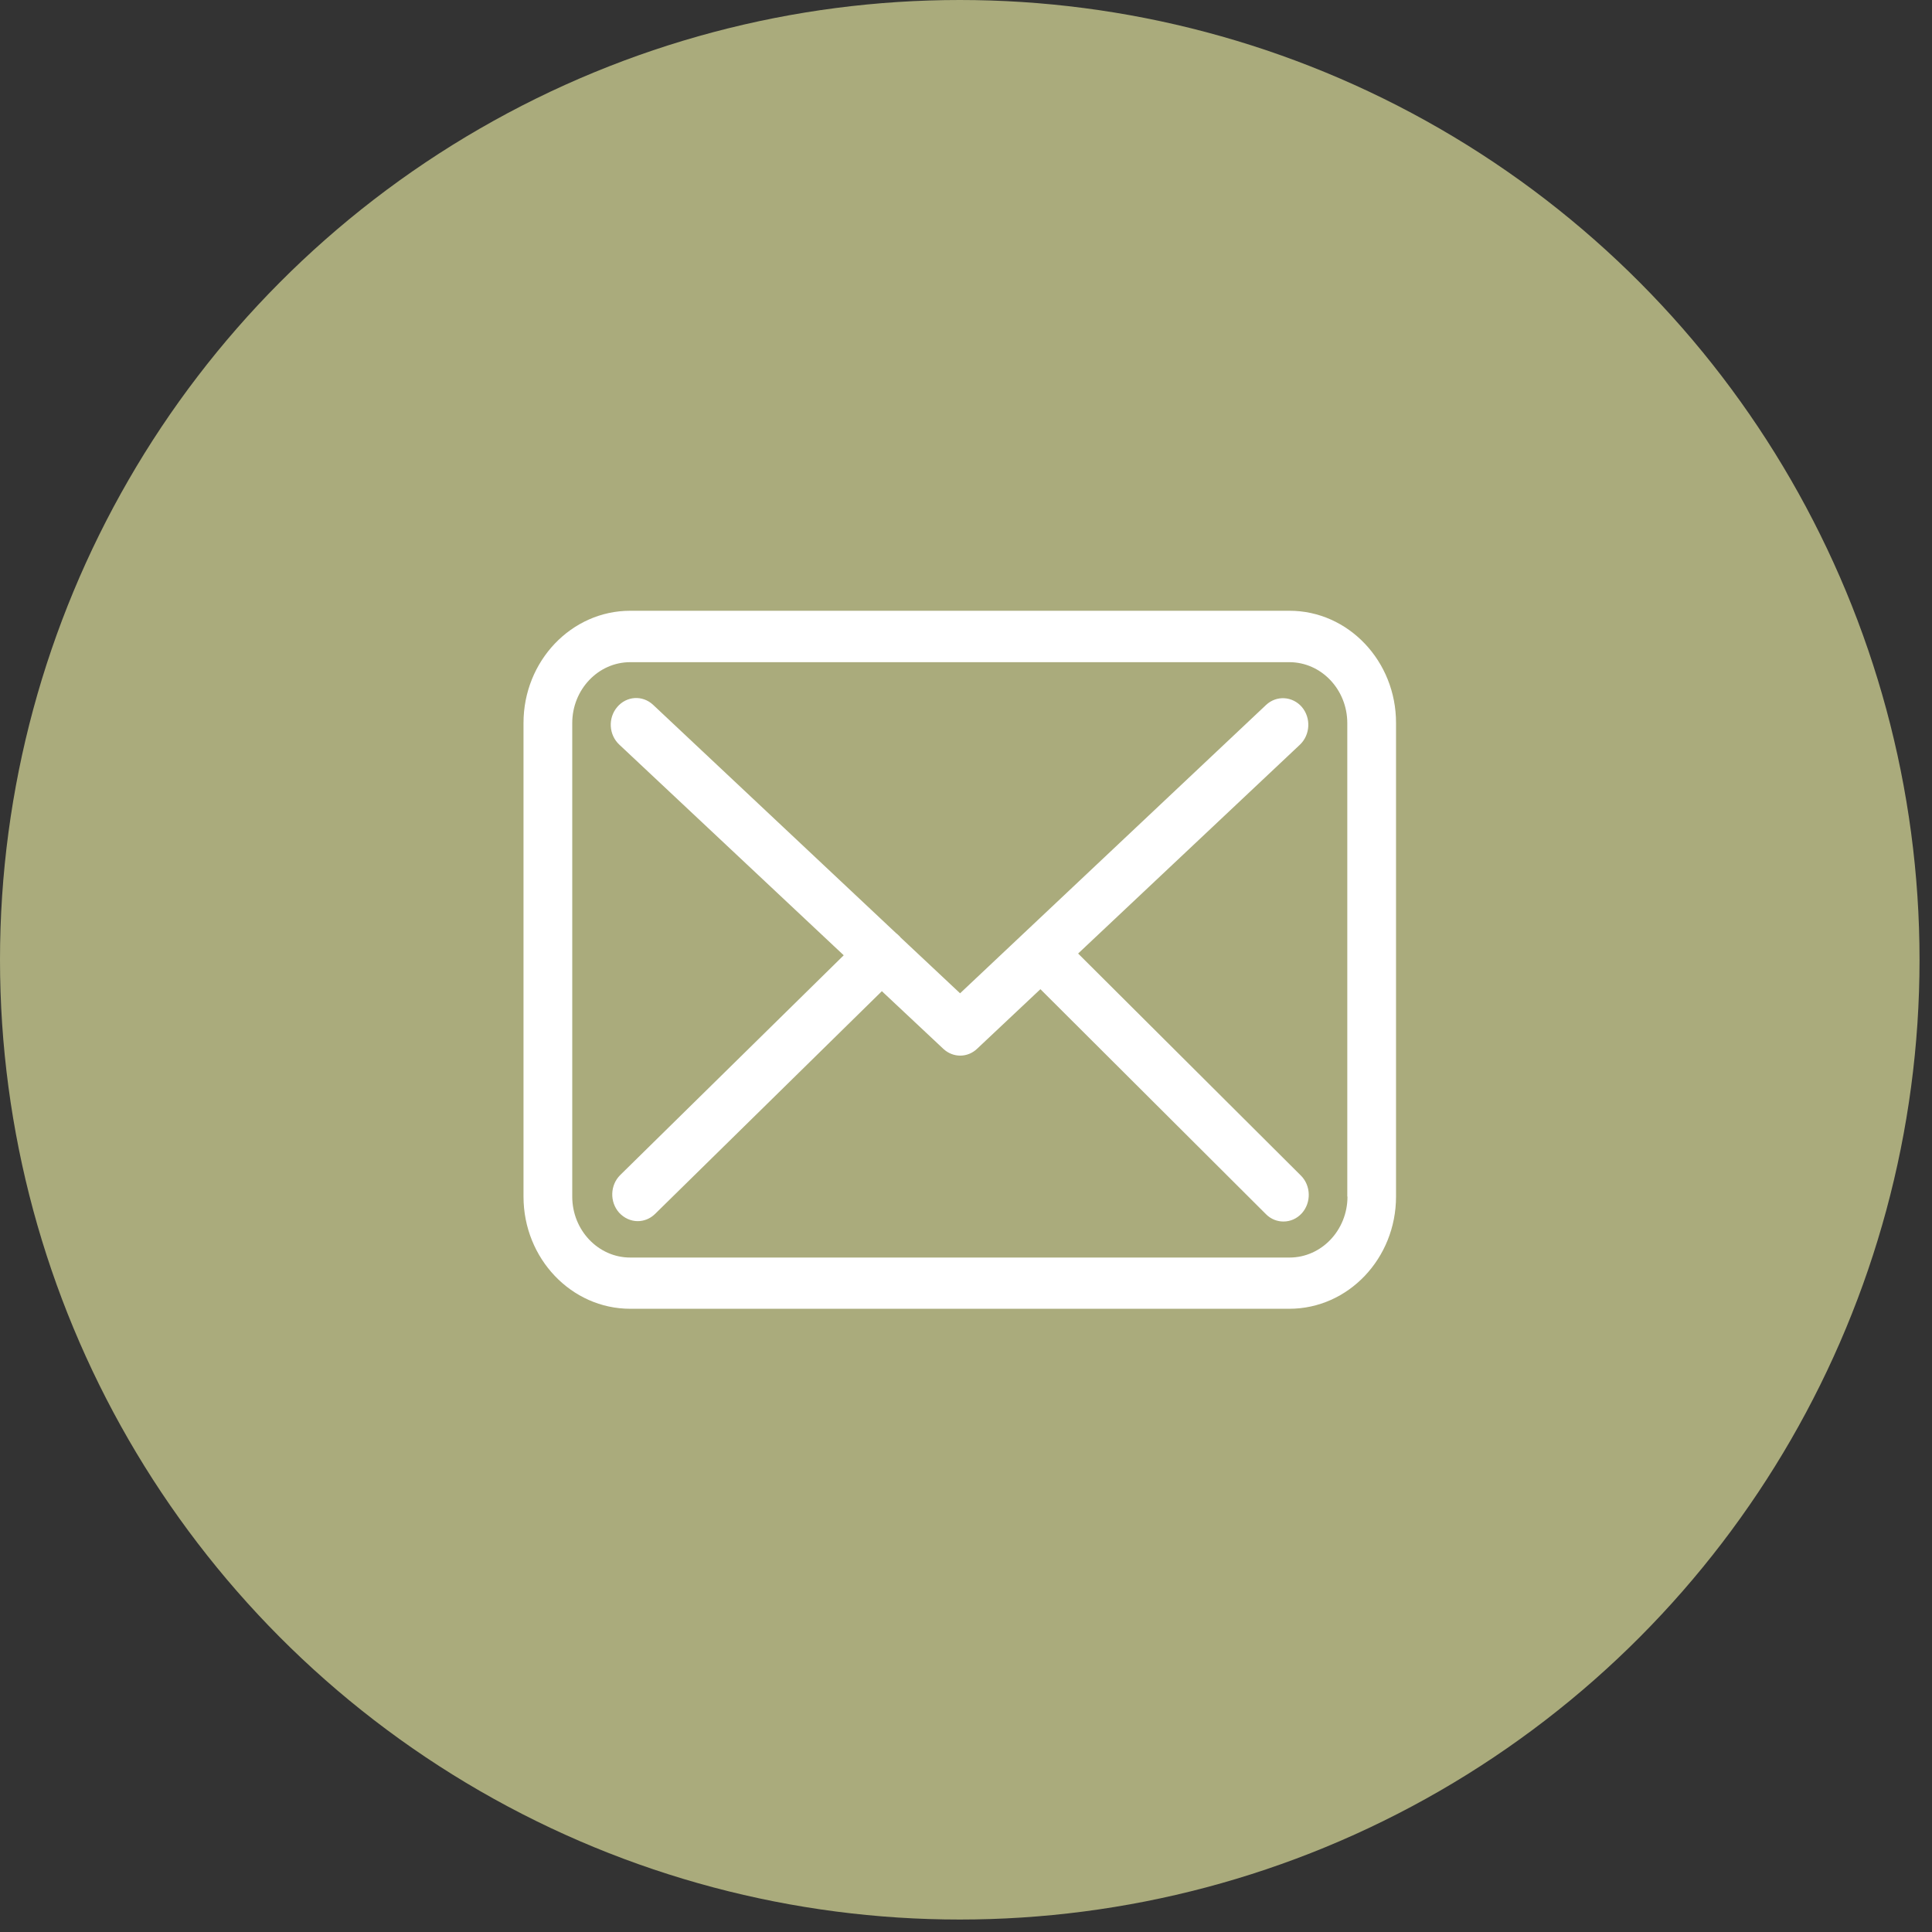
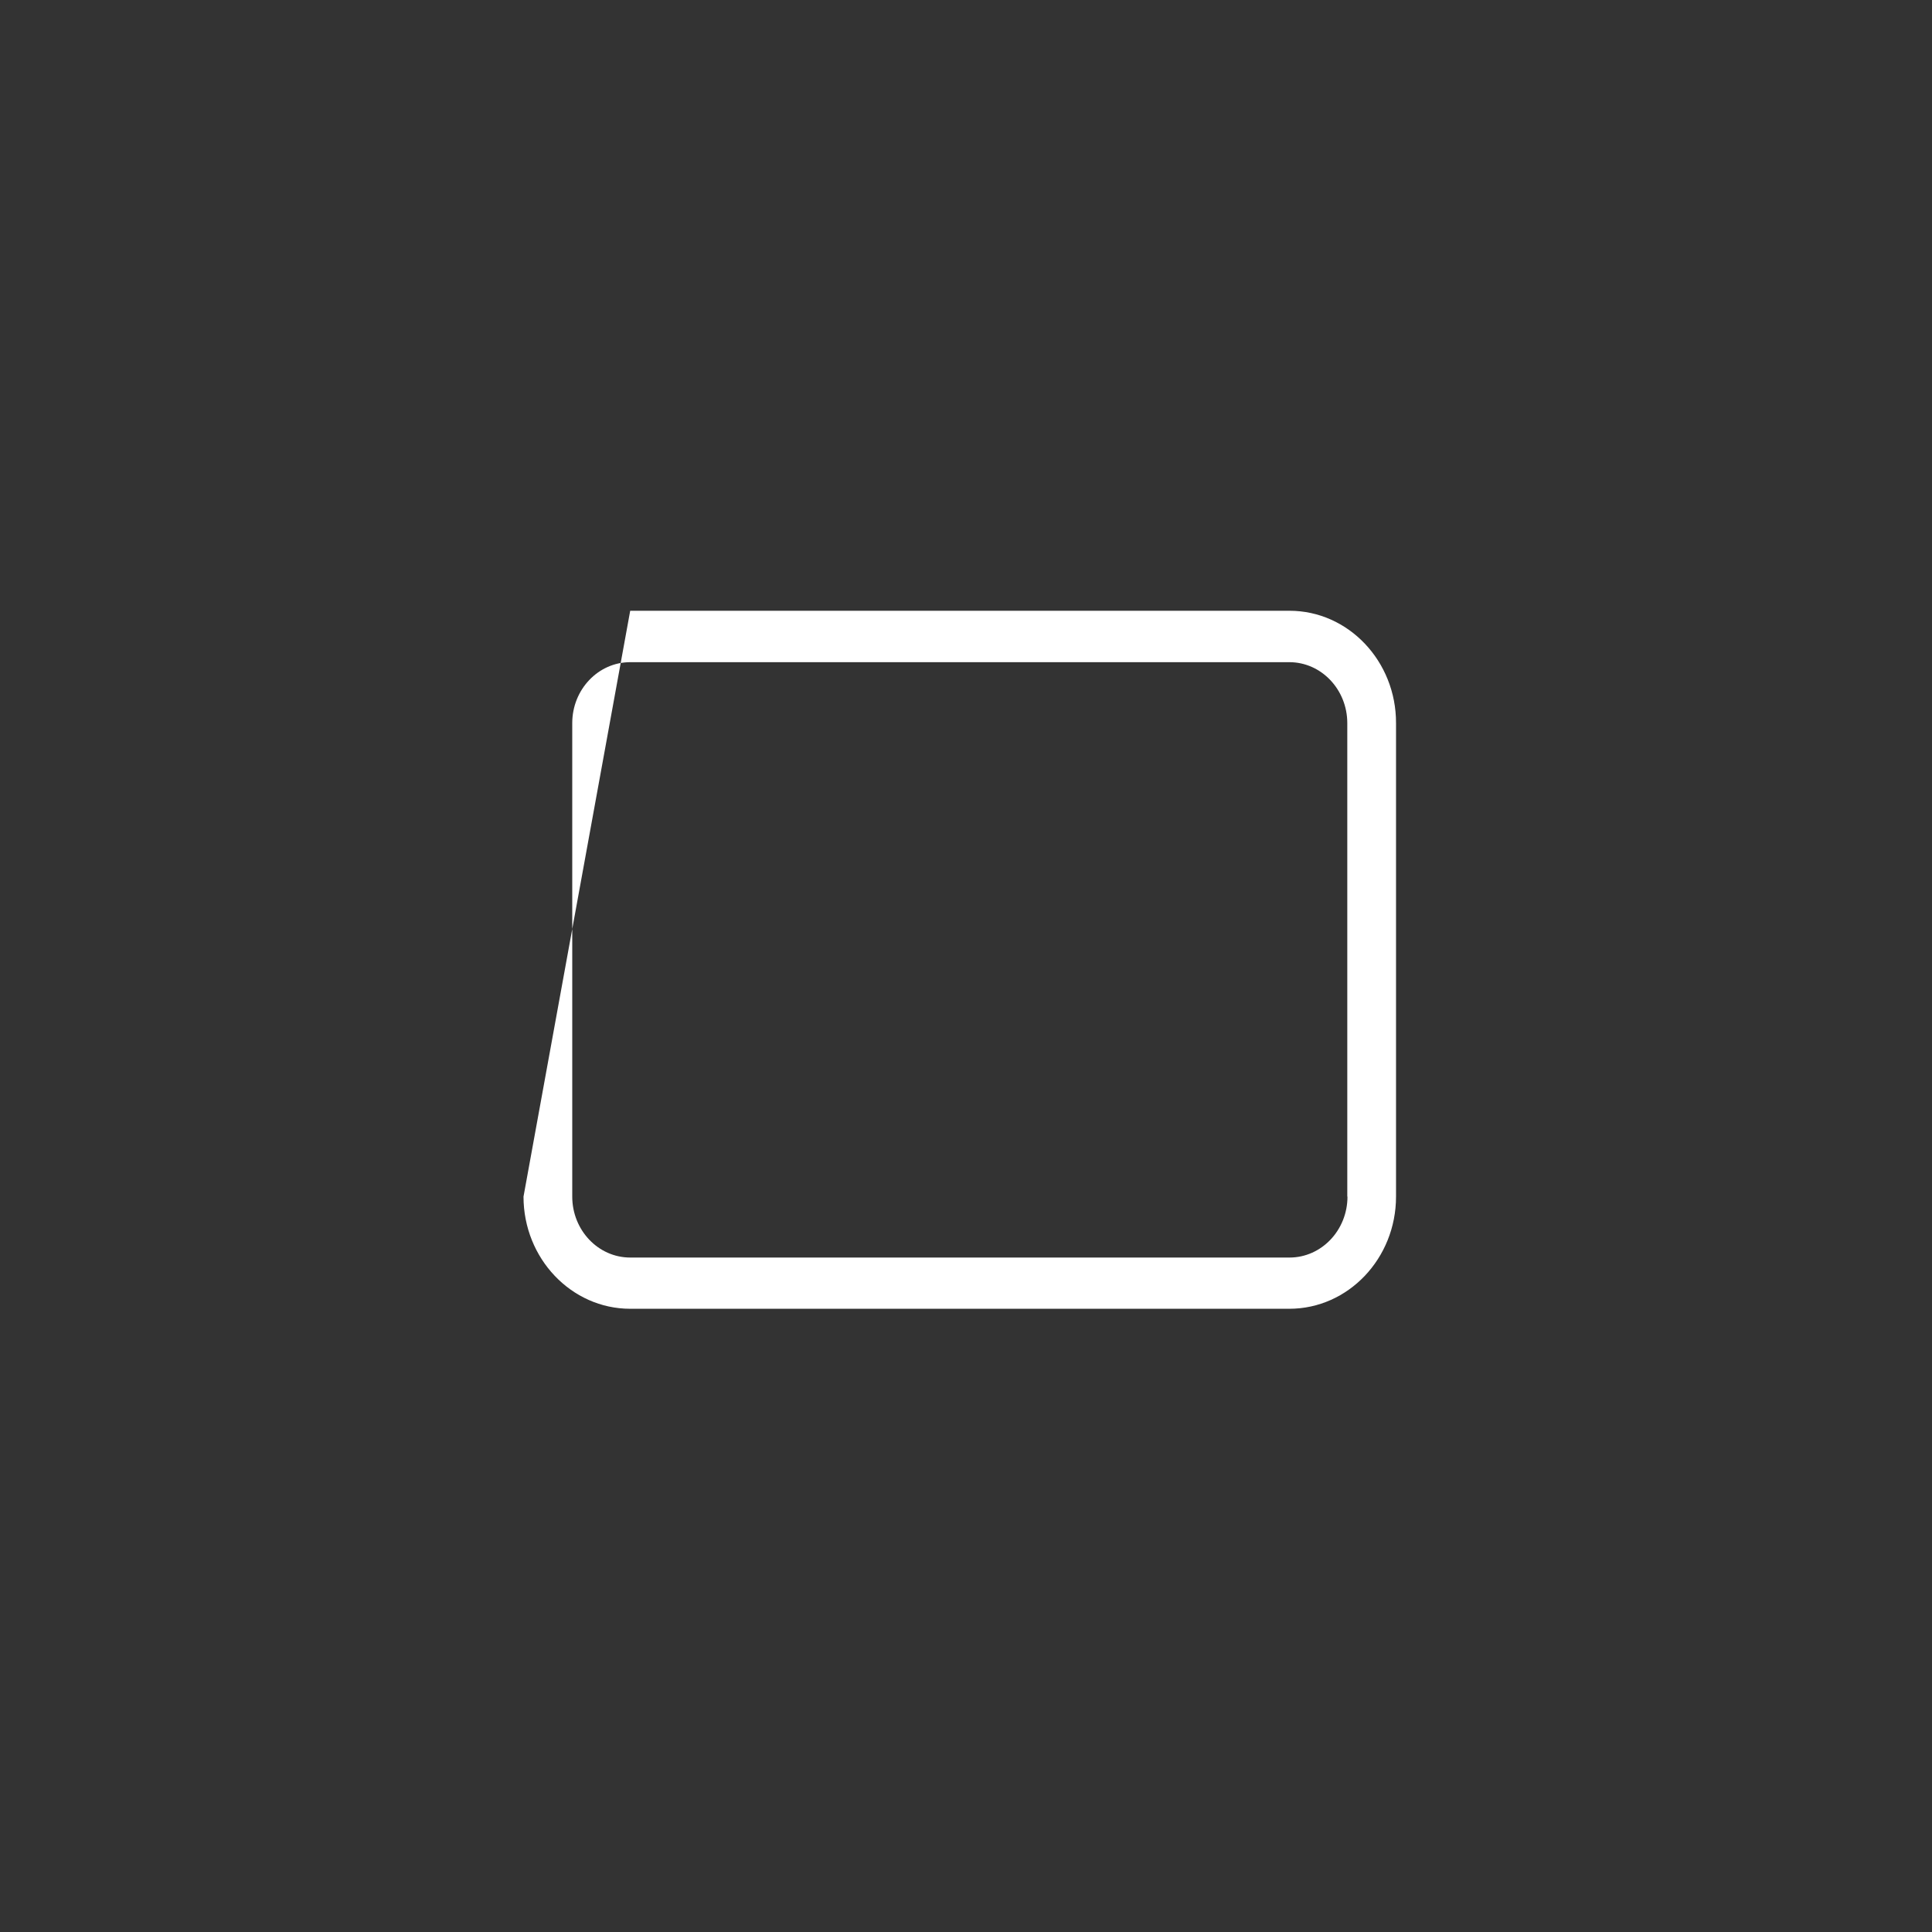
<svg xmlns="http://www.w3.org/2000/svg" width="31px" height="31px" viewBox="0 0 31 31" version="1.1">
  <rect x="0" y="0" width="31" height="31" fill="#333333" stroke="none" />
  <title>mail</title>
  <g id="Sources" stroke="none" stroke-width="1" fill="none" fill-rule="evenodd">
    <g id="mail">
-       <circle id="Oval-Copy" fill="#AAAB7C" cx="15.4" cy="15.4" r="15.4" />
      <g id="Group-2" transform="translate(8.4, 9.8)" fill="#FFFFFF" fill-rule="nonzero">
-         <path d="M12.291,0 L1.712,0 C0.768,0 0,0.807 0,1.8 L0,9.4 C0,10.393 0.768,11.2 1.712,11.2 L12.288,11.2 C13.232,11.2 14,10.393 14,9.4 L14,1.803 C14.003,0.81 13.235,0 12.291,0 Z M13.221,9.4 C13.221,9.939 12.804,10.378 12.291,10.378 L1.712,10.378 C1.199,10.378 0.782,9.939 0.782,9.4 L0.782,1.803 C0.782,1.264 1.199,0.825 1.712,0.825 L12.288,0.825 C12.801,0.825 13.218,1.264 13.218,1.803 L13.218,9.4 L13.221,9.4 Z" id="Shape" />
-         <path d="M8.899,5.5 L12.459,2.148 C12.624,1.99 12.639,1.721 12.489,1.544 C12.338,1.37 12.082,1.354 11.914,1.512 L7.005,6.138 L6.048,5.24 C6.045,5.237 6.042,5.234 6.042,5.231 C6.021,5.209 6,5.19 5.976,5.171 L2.079,1.509 C1.91,1.351 1.654,1.367 1.504,1.544 C1.353,1.721 1.368,1.99 1.537,2.148 L5.138,5.528 L1.552,9.054 C1.389,9.215 1.38,9.484 1.534,9.658 C1.615,9.746 1.724,9.794 1.832,9.794 C1.931,9.794 2.031,9.756 2.109,9.68 L5.75,6.104 L6.737,7.03 C6.816,7.103 6.912,7.138 7.008,7.138 C7.105,7.138 7.204,7.1 7.279,7.027 L8.294,6.072 L11.914,9.683 C11.992,9.762 12.094,9.8 12.194,9.8 C12.302,9.8 12.408,9.756 12.489,9.667 C12.642,9.496 12.636,9.225 12.474,9.063 L8.899,5.5 Z" id="Path" />
+         <path d="M12.291,0 L1.712,0 L0,9.4 C0,10.393 0.768,11.2 1.712,11.2 L12.288,11.2 C13.232,11.2 14,10.393 14,9.4 L14,1.803 C14.003,0.81 13.235,0 12.291,0 Z M13.221,9.4 C13.221,9.939 12.804,10.378 12.291,10.378 L1.712,10.378 C1.199,10.378 0.782,9.939 0.782,9.4 L0.782,1.803 C0.782,1.264 1.199,0.825 1.712,0.825 L12.288,0.825 C12.801,0.825 13.218,1.264 13.218,1.803 L13.218,9.4 L13.221,9.4 Z" id="Shape" />
      </g>
    </g>
  </g>
</svg>